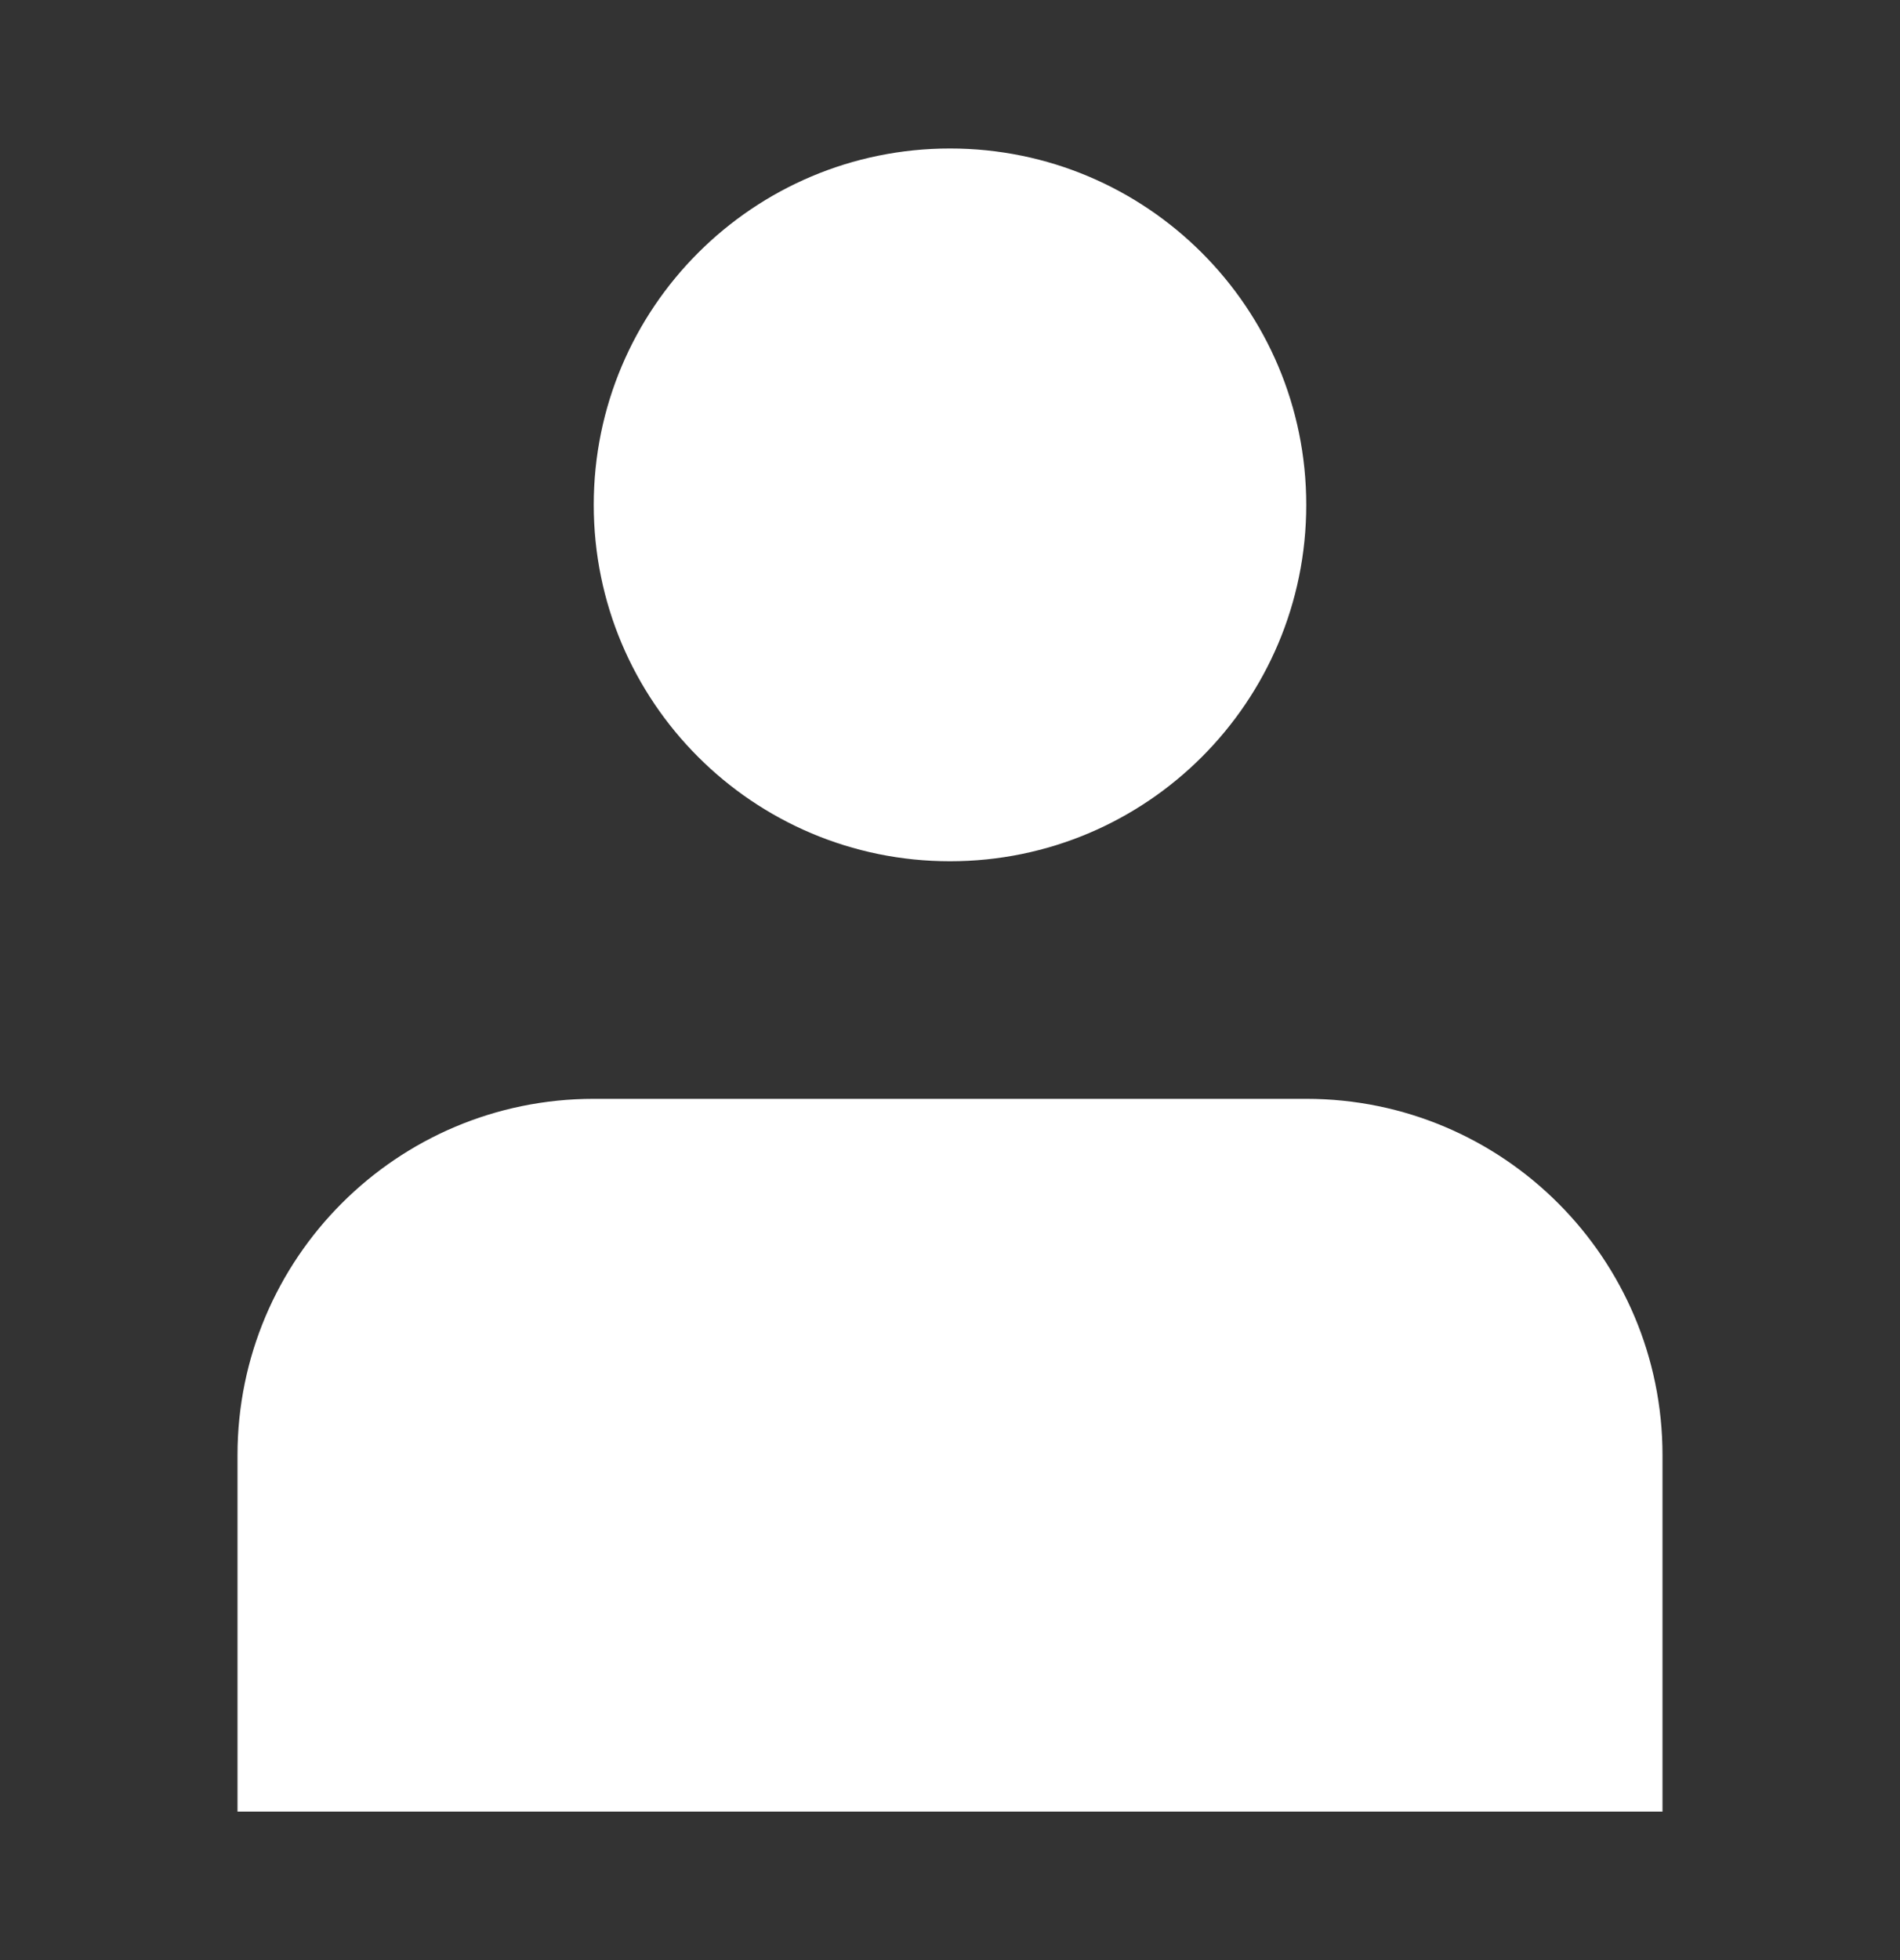
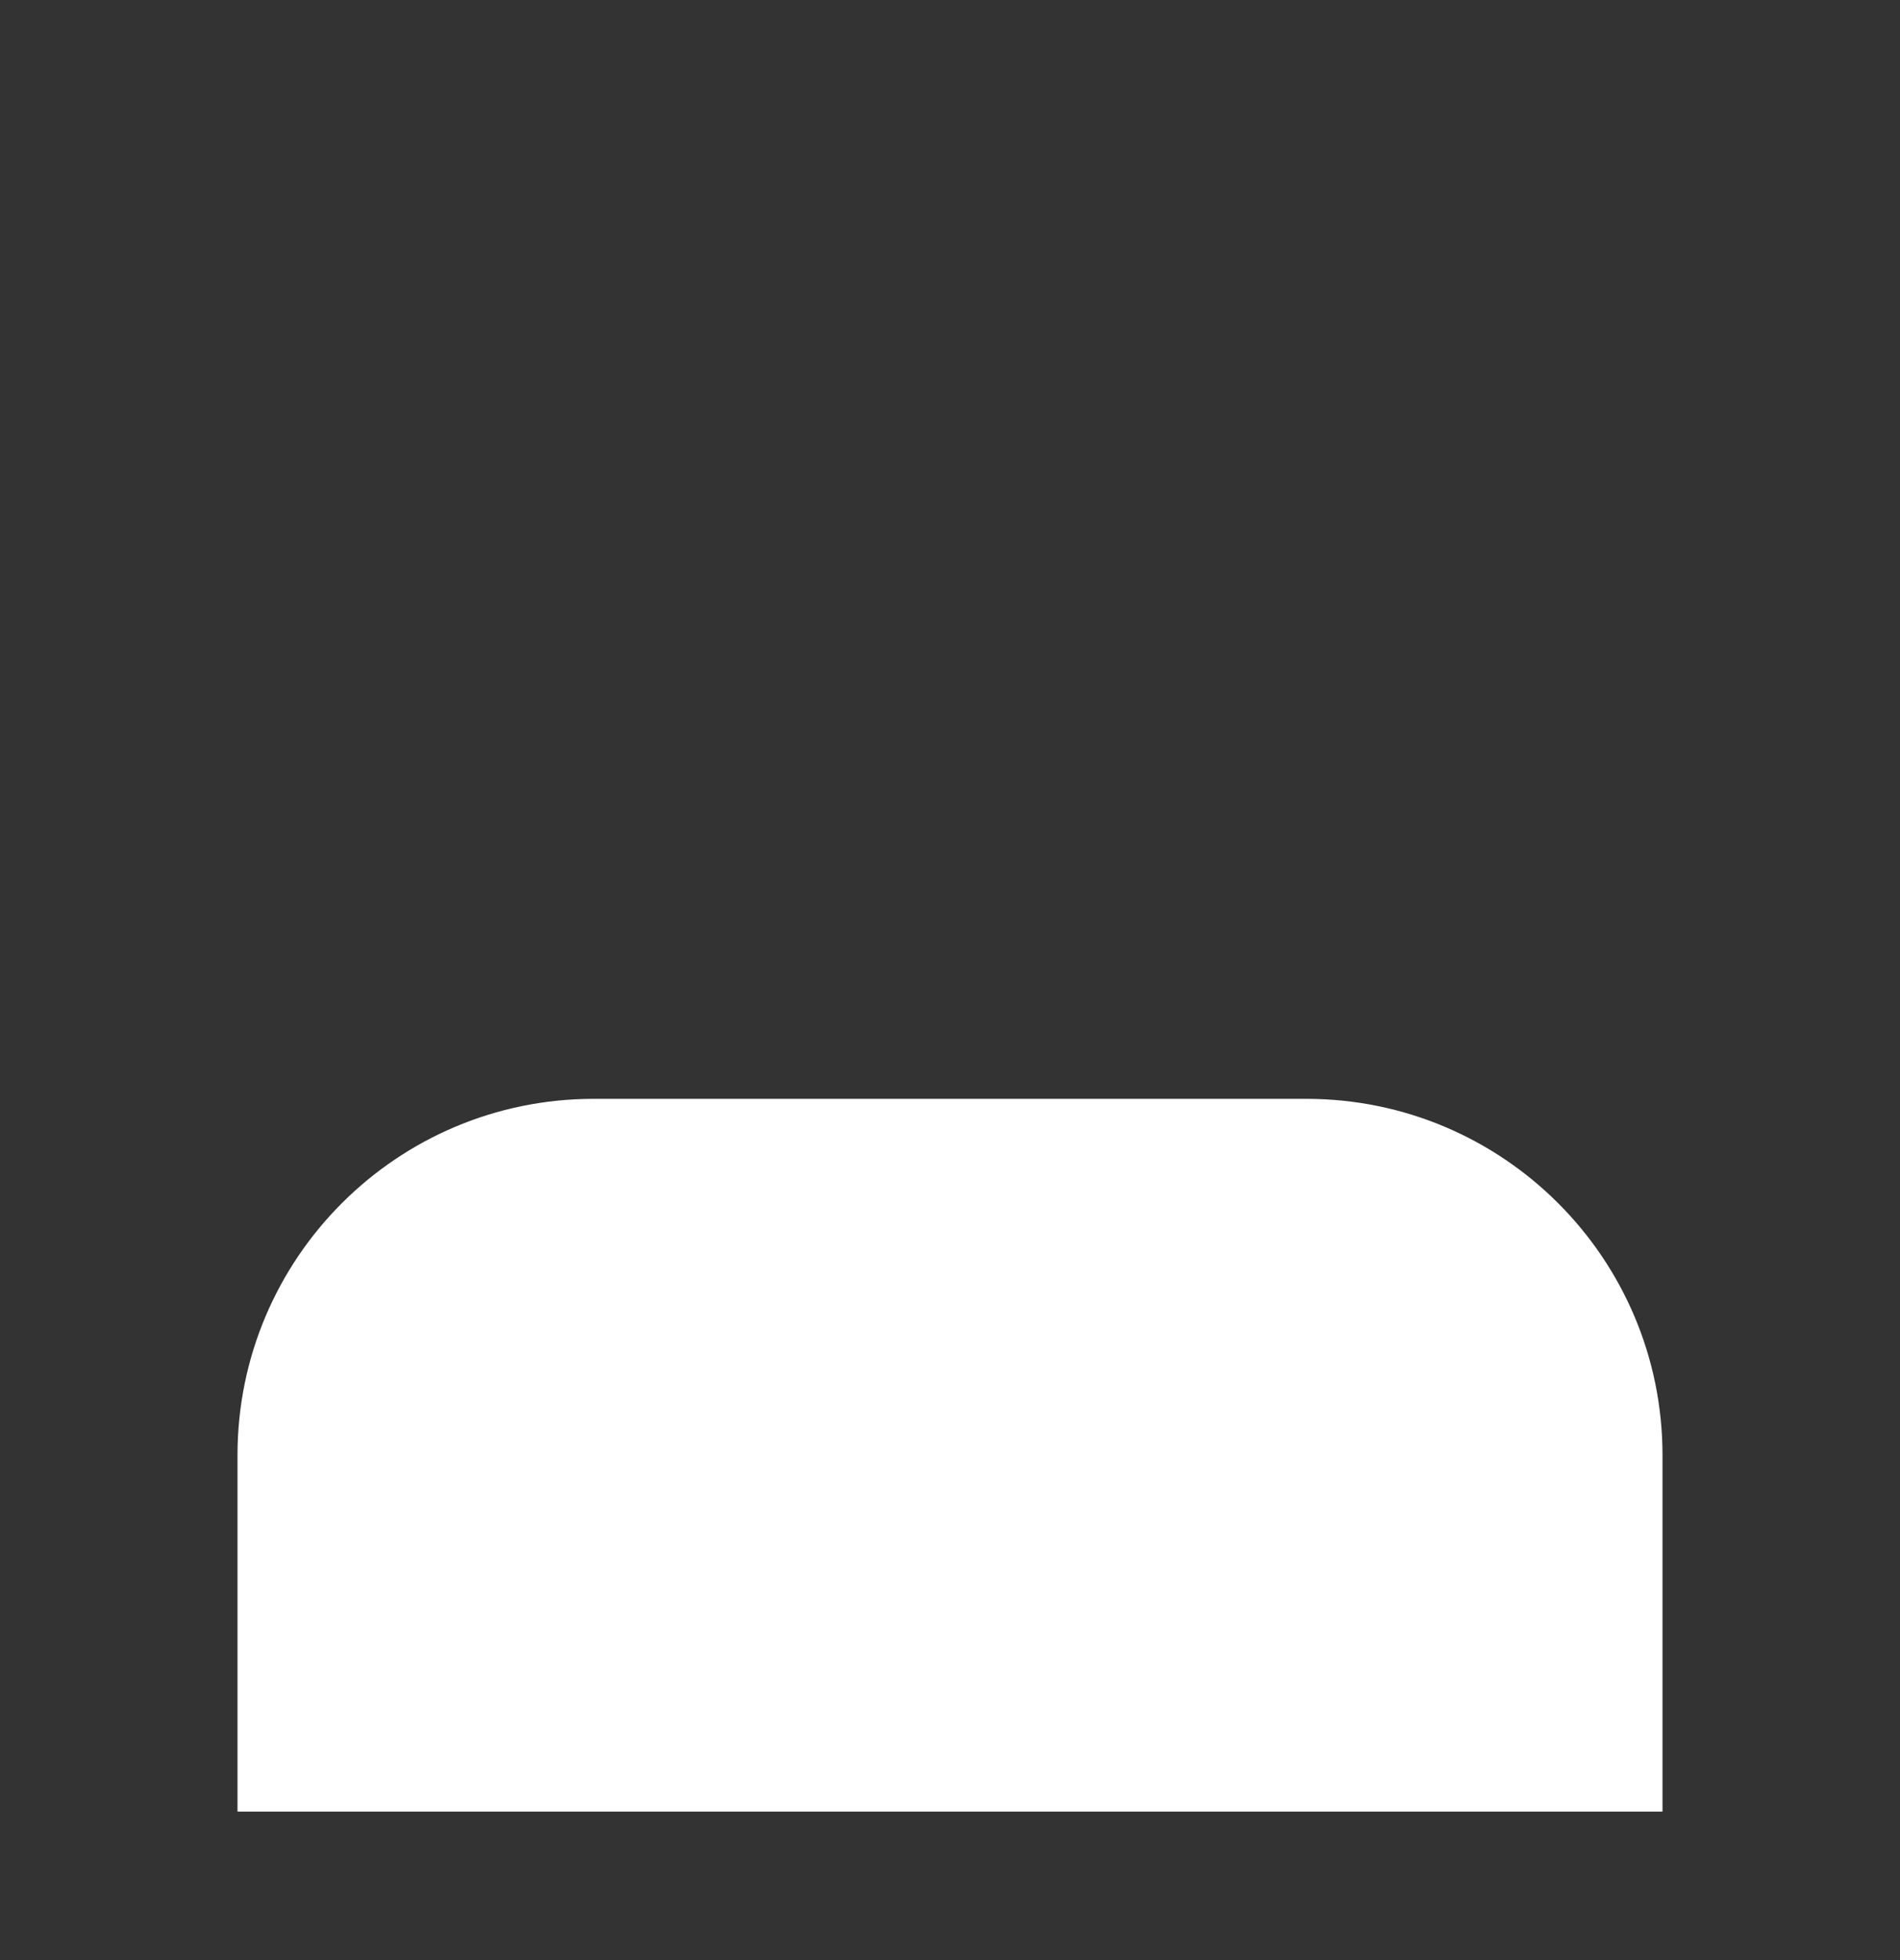
<svg xmlns="http://www.w3.org/2000/svg" width="32" height="33" viewBox="0 0 32 33" fill="none">
  <rect x="0" y="0" width="32" height="33" fill="#333333" stroke="none" />
-   <path d="M16 14.5C19.314 14.5 22 11.814 22 8.5C22 5.186 19.314 2.5 16 2.5C12.686 2.5 10 5.186 10 8.5C10 11.814 12.686 14.5 16 14.5Z" fill="white" />
-   <path d="M28 24.5C28 21.186 25.314 18.5 22 18.5H10C6.686 18.5 4 21.186 4 24.5V30.5H28V24.5Z" fill="white" />
+   <path d="M28 24.5C28 21.186 25.314 18.5 22 18.5H10C6.686 18.5 4 21.186 4 24.5V30.5H28V24.5" fill="white" />
</svg>